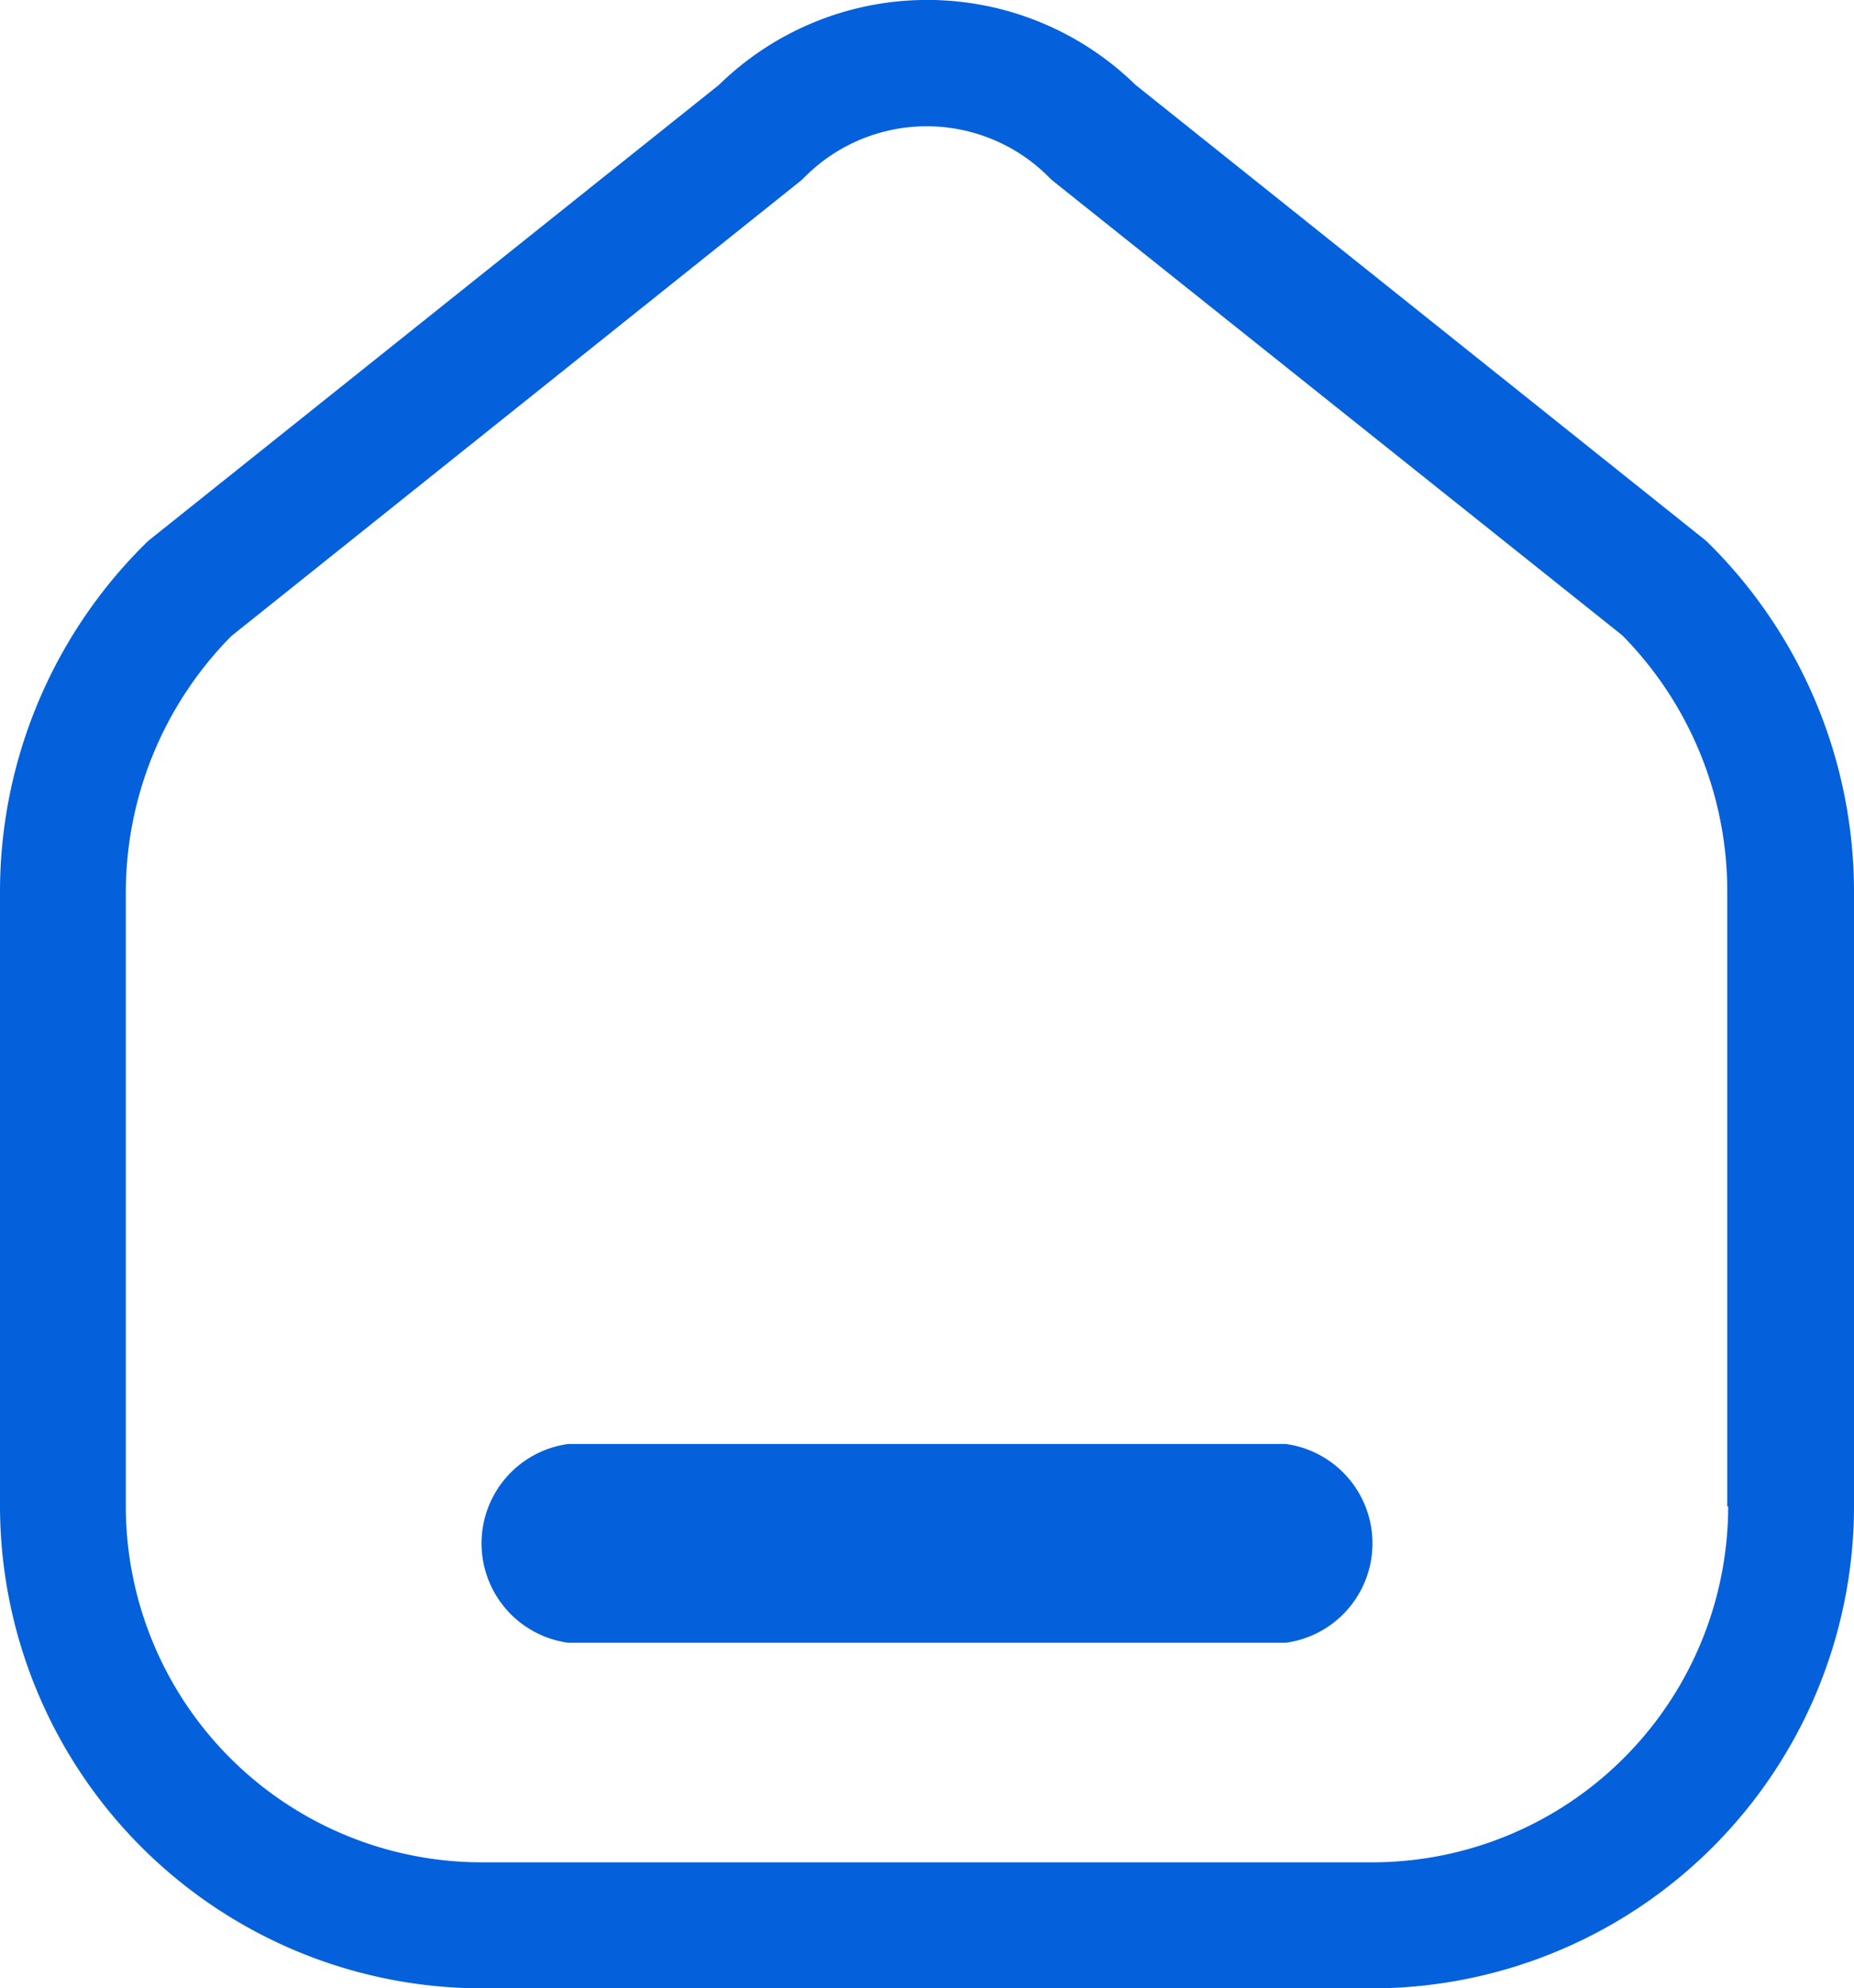
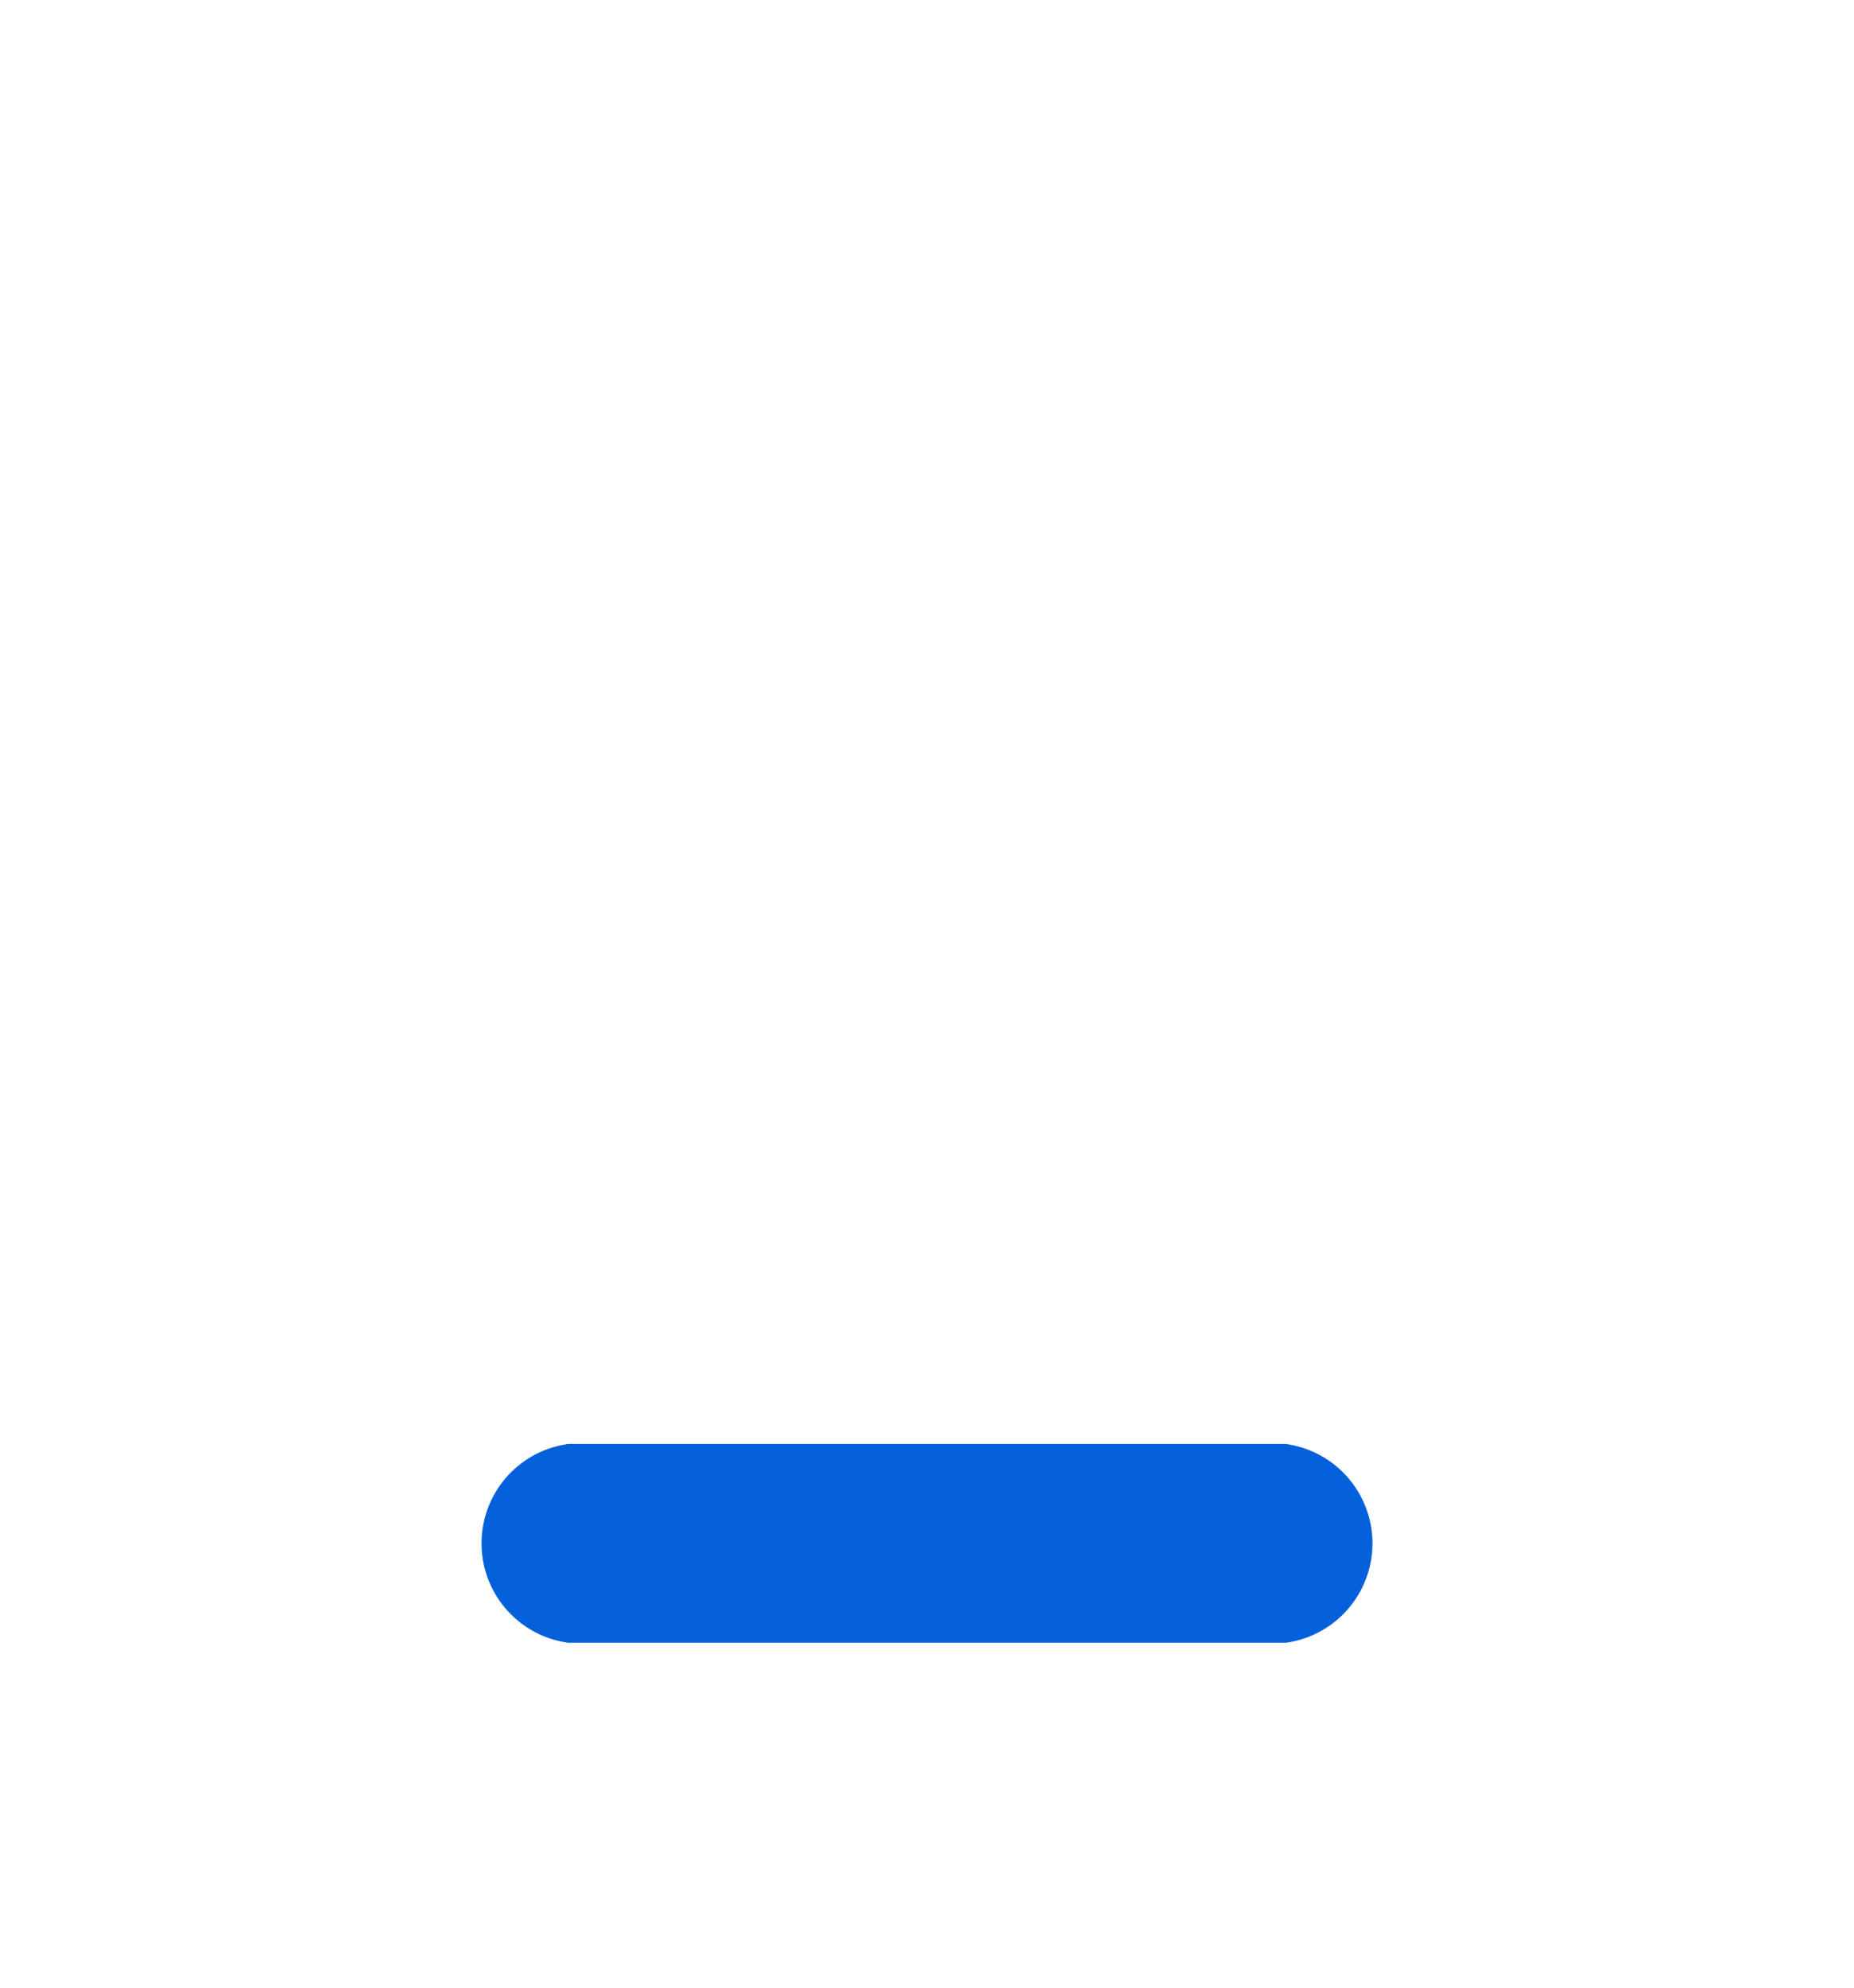
<svg xmlns="http://www.w3.org/2000/svg" id="Group_57" data-name="Group 57" width="28" height="30.01" viewBox="0 0 28 30.01">
-   <path id="Path_119" data-name="Path 119" d="M25.818,8.213a.761.761,0,0,0-.076-.07L17.149,1.281a4.5,4.5,0,0,0-6.291,0L2.264,8.143a.829.829,0,0,0-.076.07A7.382,7.382,0,0,0,0,13.483v9.253A7.286,7.286,0,0,0,7.274,30.01H20.726A7.282,7.282,0,0,0,28,22.736V13.483A7.4,7.4,0,0,0,25.818,8.213ZM26.1,22.736a5.378,5.378,0,0,1-5.372,5.372H7.274A5.378,5.378,0,0,1,1.9,22.736V13.483A5.511,5.511,0,0,1,3.494,9.6l8.587-6.862a.829.829,0,0,0,.076-.07,2.6,2.6,0,0,1,3.678,0,.76.76,0,0,0,.076.07L24.5,9.589a5.5,5.5,0,0,1,1.586,3.888v9.259Z" fill="#0461db" />
  <path id="Path_120" data-name="Path 120" d="M26.494,35.76H15.656a1.514,1.514,0,0,0,0,3H26.494a1.514,1.514,0,0,0,0-3Z" transform="translate(-7.075 -13.966)" fill="#0461db" />
</svg>